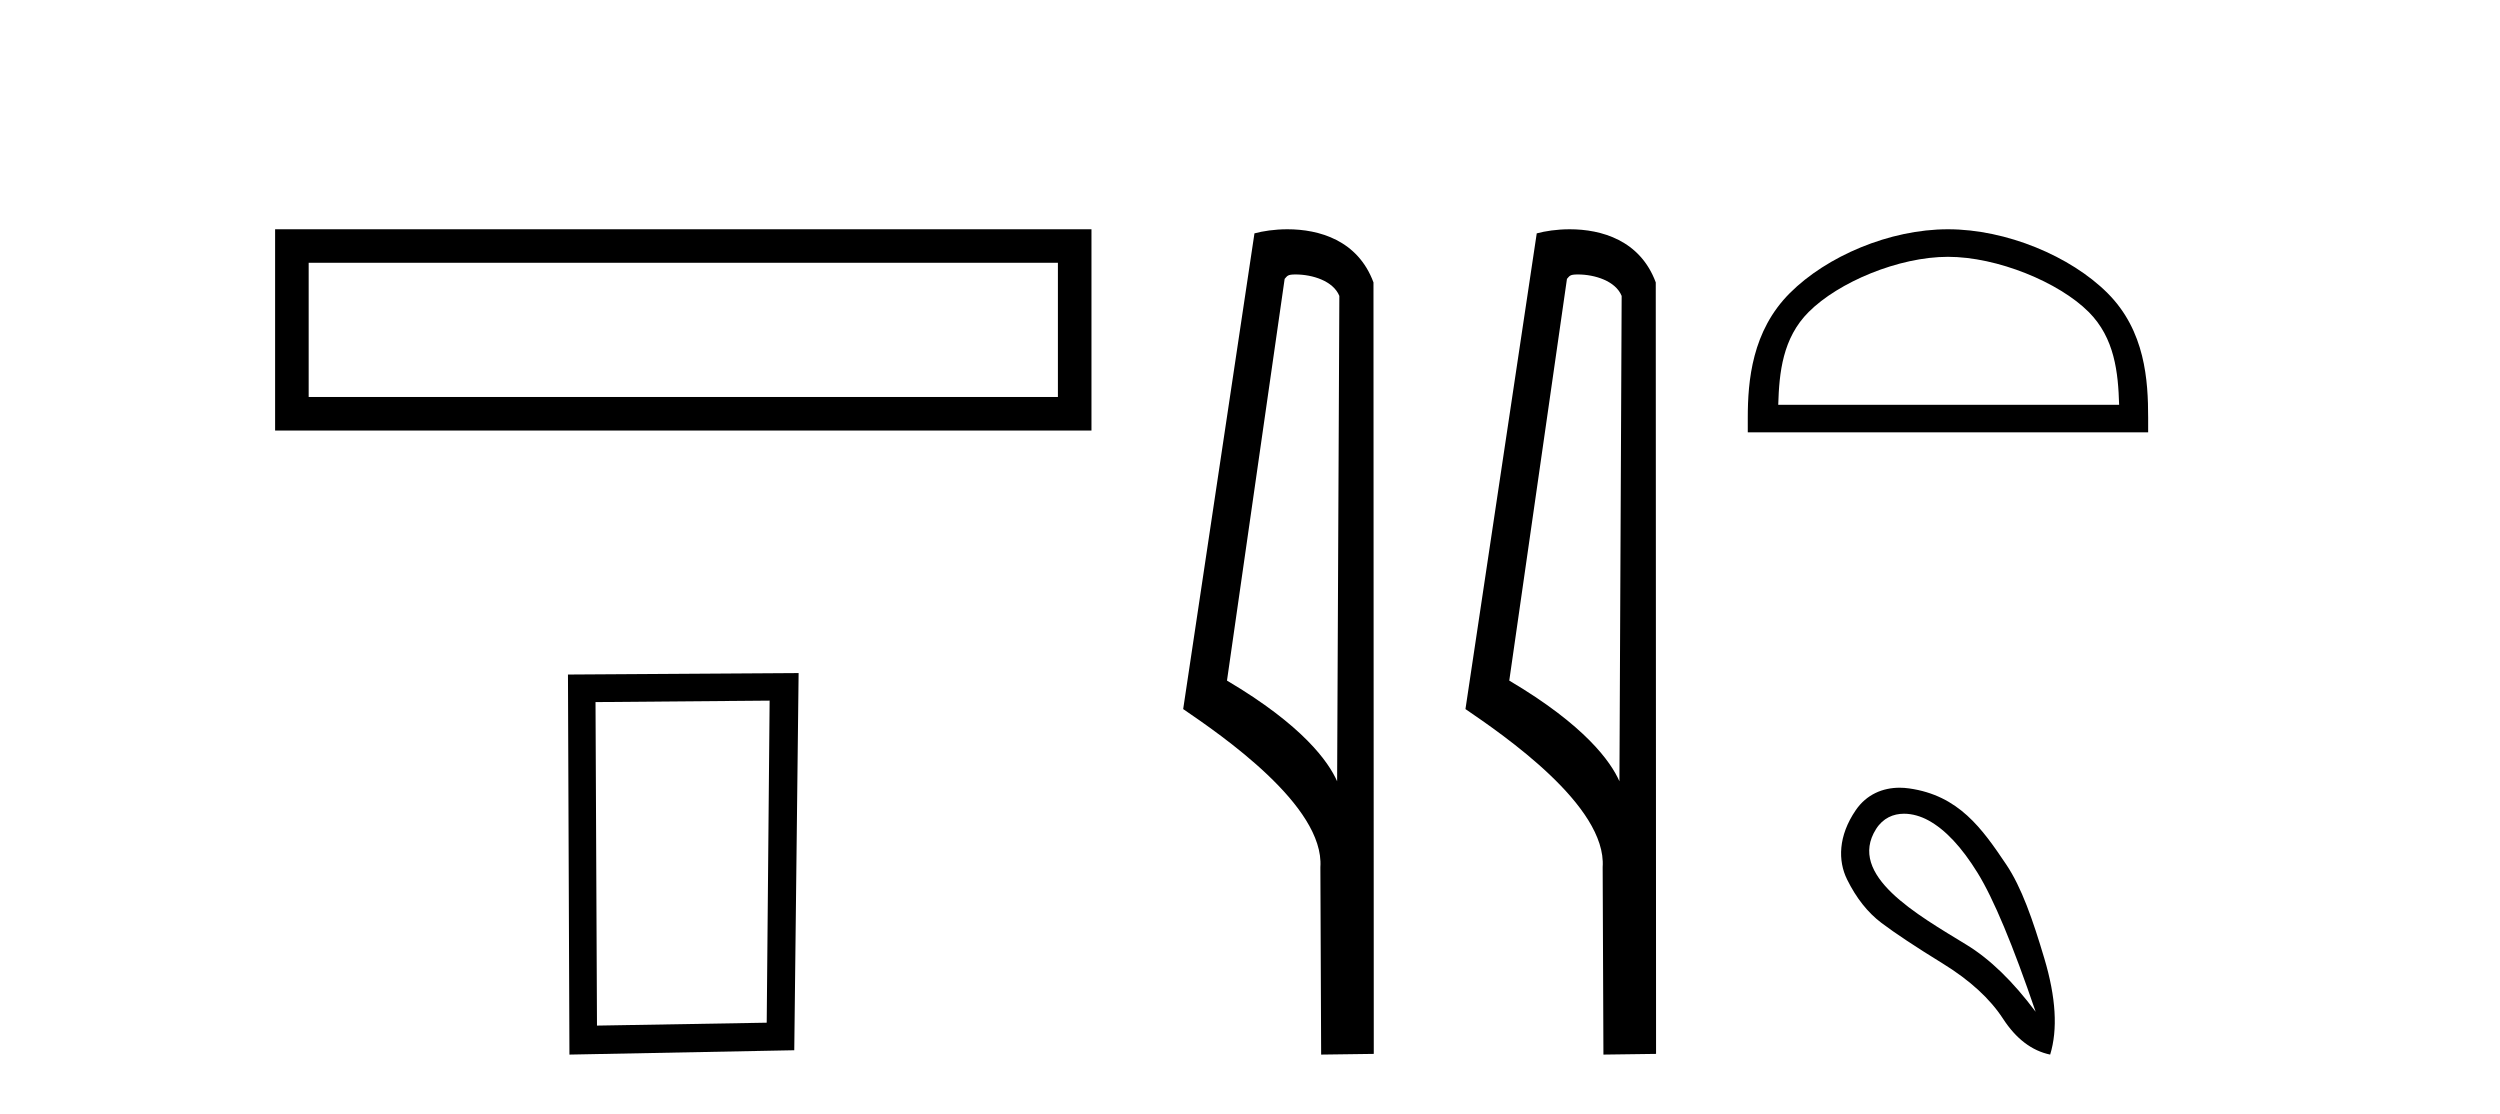
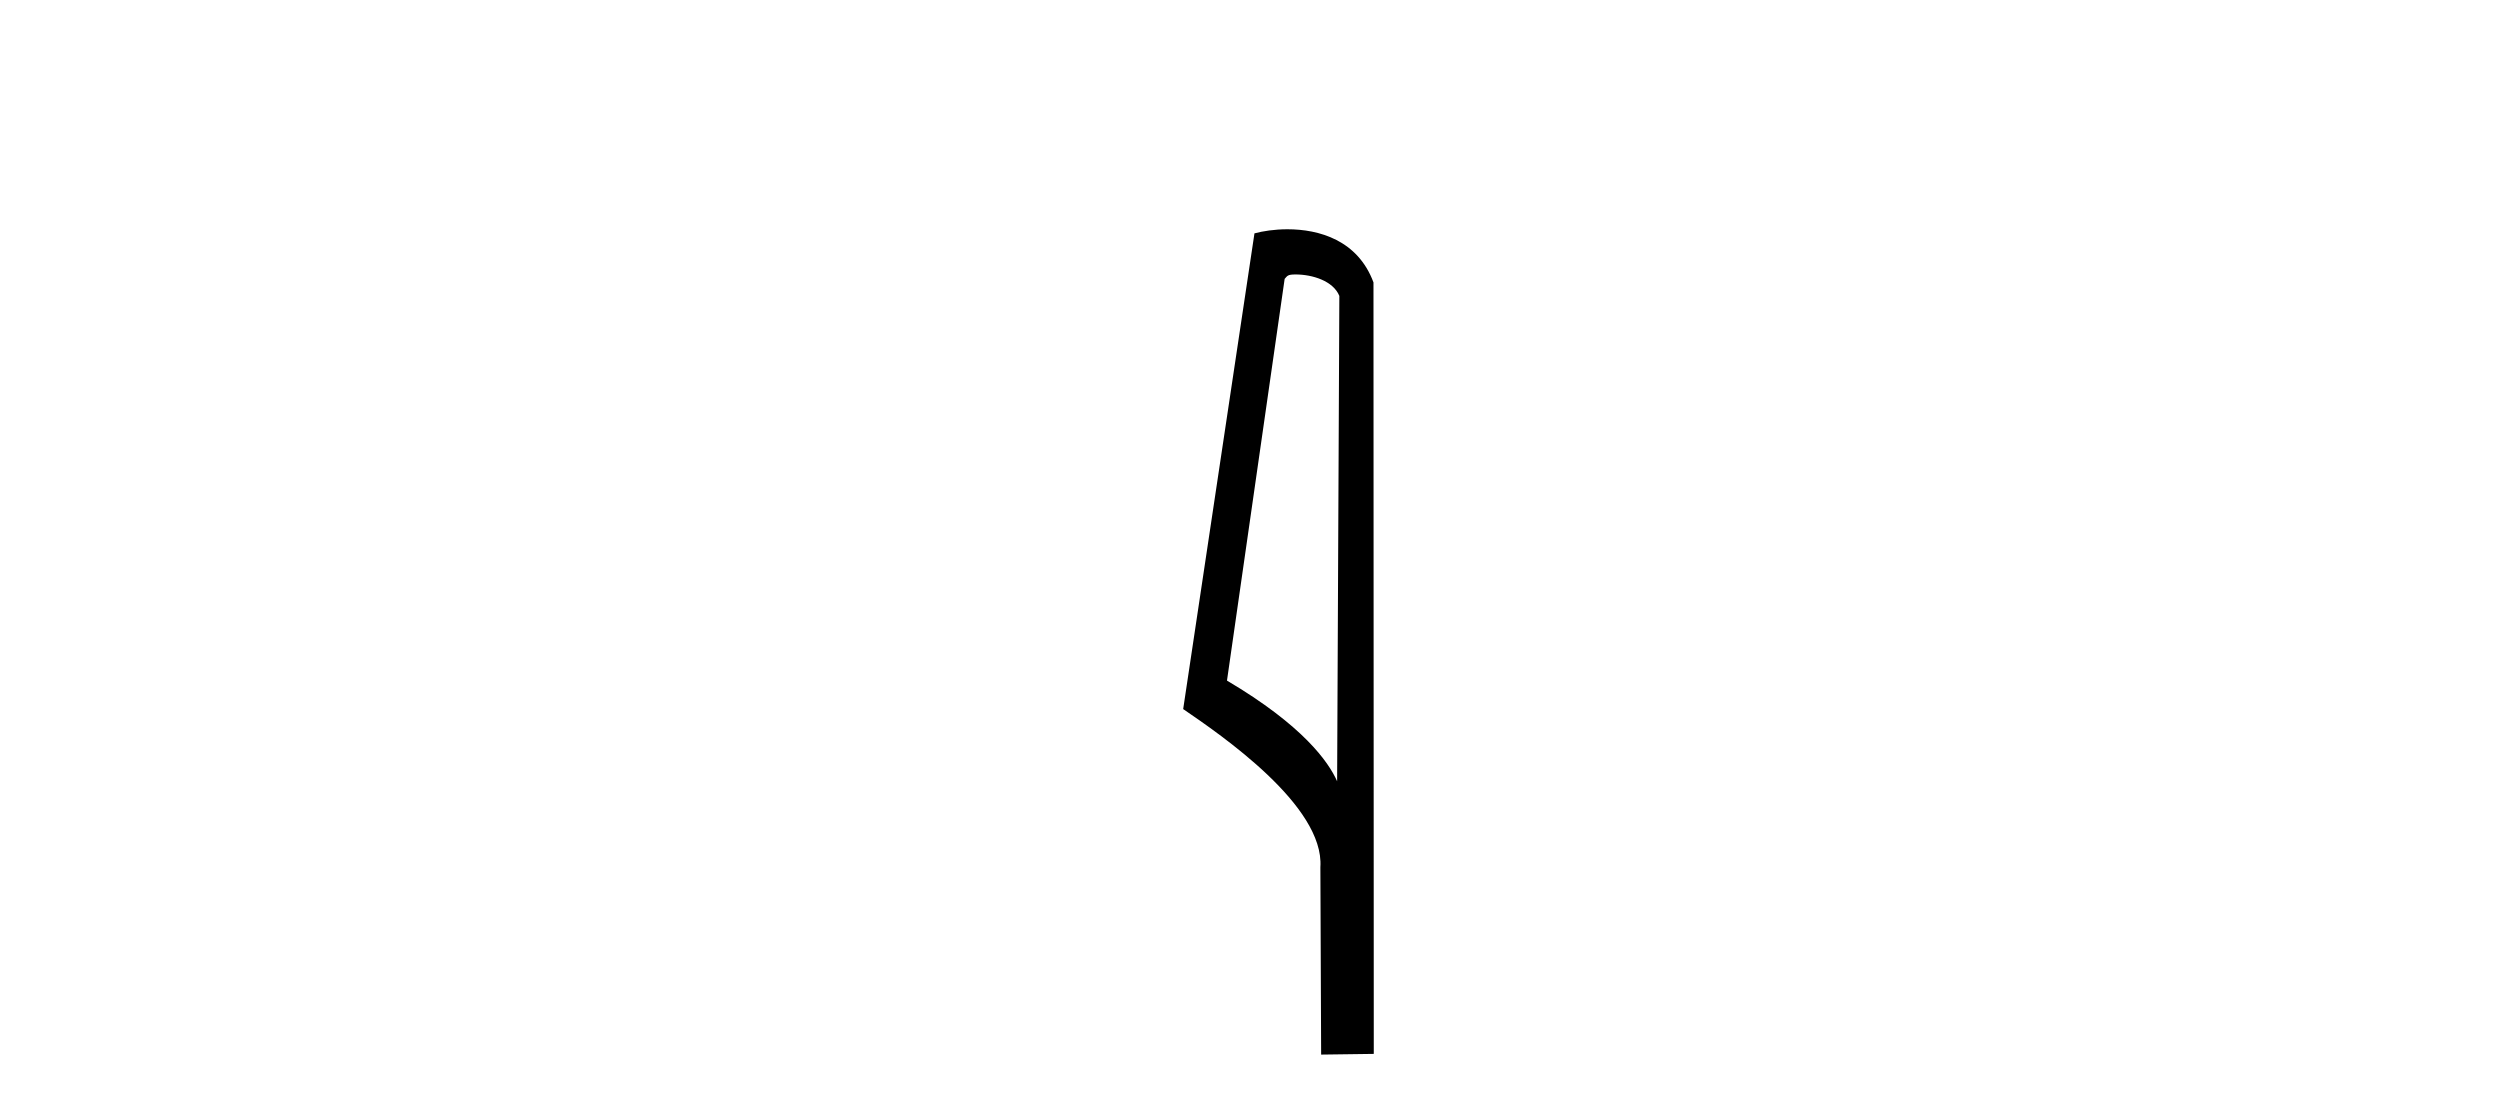
<svg xmlns="http://www.w3.org/2000/svg" width="92.0" height="41.0">
-   <path d="M 10.124 8.437 L 10.124 15.844 L 40.166 15.844 L 40.166 8.437 L 10.124 8.437 M 38.931 9.67 L 38.931 14.609 L 11.359 14.609 L 11.359 9.67 L 38.931 9.67 Z" style="fill:#000000;stroke:none" />
-   <path d="M 28.322 25.783 L 28.215 37.635 L 21.969 37.742 L 21.915 25.837 L 28.322 25.783 ZM 29.389 24.769 L 20.901 24.823 L 20.955 38.809 L 29.229 38.649 L 29.389 24.769 Z" style="fill:#000000;stroke:none" />
  <path d="M 47.676 10.1 C 48.301 10.1 49.065 10.34 49.288 10.89 L 49.206 28.751 L 49.206 28.751 C 48.889 28.034 47.948 26.699 45.153 25.046 L 47.275 10.263 C 47.375 10.157 47.372 10.1 47.676 10.1 ZM 49.206 28.751 L 49.206 28.751 C 49.206 28.751 49.206 28.751 49.206 28.751 L 49.206 28.751 L 49.206 28.751 ZM 47.379 8.437 C 46.901 8.437 46.47 8.505 46.164 8.588 L 43.541 26.094 C 44.929 27.044 48.742 29.648 48.59 31.91 L 48.618 38.809 L 50.555 38.783 L 50.544 10.393 C 49.968 8.837 48.537 8.437 47.379 8.437 Z" style="fill:#000000;stroke:none" />
-   <path d="M 58.064 10.1 C 58.689 10.1 59.454 10.34 59.677 10.89 L 59.595 28.751 L 59.595 28.751 C 59.278 28.034 58.337 26.699 55.541 25.046 L 57.664 10.263 C 57.763 10.157 57.76 10.1 58.064 10.1 ZM 59.595 28.751 L 59.595 28.751 C 59.595 28.751 59.595 28.751 59.595 28.751 L 59.595 28.751 L 59.595 28.751 ZM 57.767 8.437 C 57.289 8.437 56.858 8.505 56.552 8.588 L 53.929 26.094 C 55.317 27.044 59.13 29.648 58.978 31.91 L 59.006 38.809 L 60.943 38.783 L 60.932 10.393 C 60.356 8.837 58.925 8.437 57.767 8.437 Z" style="fill:#000000;stroke:none" />
-   <path d="M 71.685 9.451 C 73.497 9.451 75.765 10.382 76.863 11.48 C 77.823 12.44 77.949 13.713 77.984 14.896 L 65.439 14.896 C 65.474 13.713 65.599 12.44 66.56 11.48 C 67.657 10.382 69.872 9.451 71.685 9.451 ZM 71.685 8.437 C 69.535 8.437 67.222 9.43 65.866 10.786 C 64.475 12.176 64.318 14.007 64.318 15.377 L 64.318 15.911 L 79.052 15.911 L 79.052 15.377 C 79.052 14.007 78.948 12.176 77.557 10.786 C 76.201 9.43 73.835 8.437 71.685 8.437 Z" style="fill:#000000;stroke:none" />
-   <path d="M 70.069 29.945 C 70.375 29.945 70.689 30.04 70.961 30.188 C 71.584 30.526 72.189 31.171 72.776 32.123 C 73.364 33.075 74.075 34.779 74.912 37.234 C 74.075 36.113 73.226 35.29 72.363 34.765 C 70.57 33.667 67.962 32.214 69.039 30.508 C 69.296 30.103 69.675 29.945 70.069 29.945 ZM 69.906 28.988 C 69.287 28.988 68.691 29.232 68.292 29.814 C 67.644 30.76 67.634 31.678 67.972 32.363 C 68.31 33.048 68.732 33.582 69.24 33.965 C 69.747 34.347 70.499 34.846 71.495 35.459 C 72.492 36.073 73.23 36.75 73.711 37.488 C 74.191 38.227 74.769 38.667 75.446 38.809 C 75.73 37.884 75.659 36.705 75.232 35.273 C 74.805 33.84 74.393 32.653 73.831 31.816 C 72.936 30.485 72.084 29.272 70.254 29.013 C 70.138 28.997 70.021 28.988 69.906 28.988 Z" style="fill:#000000;stroke:none" />
</svg>